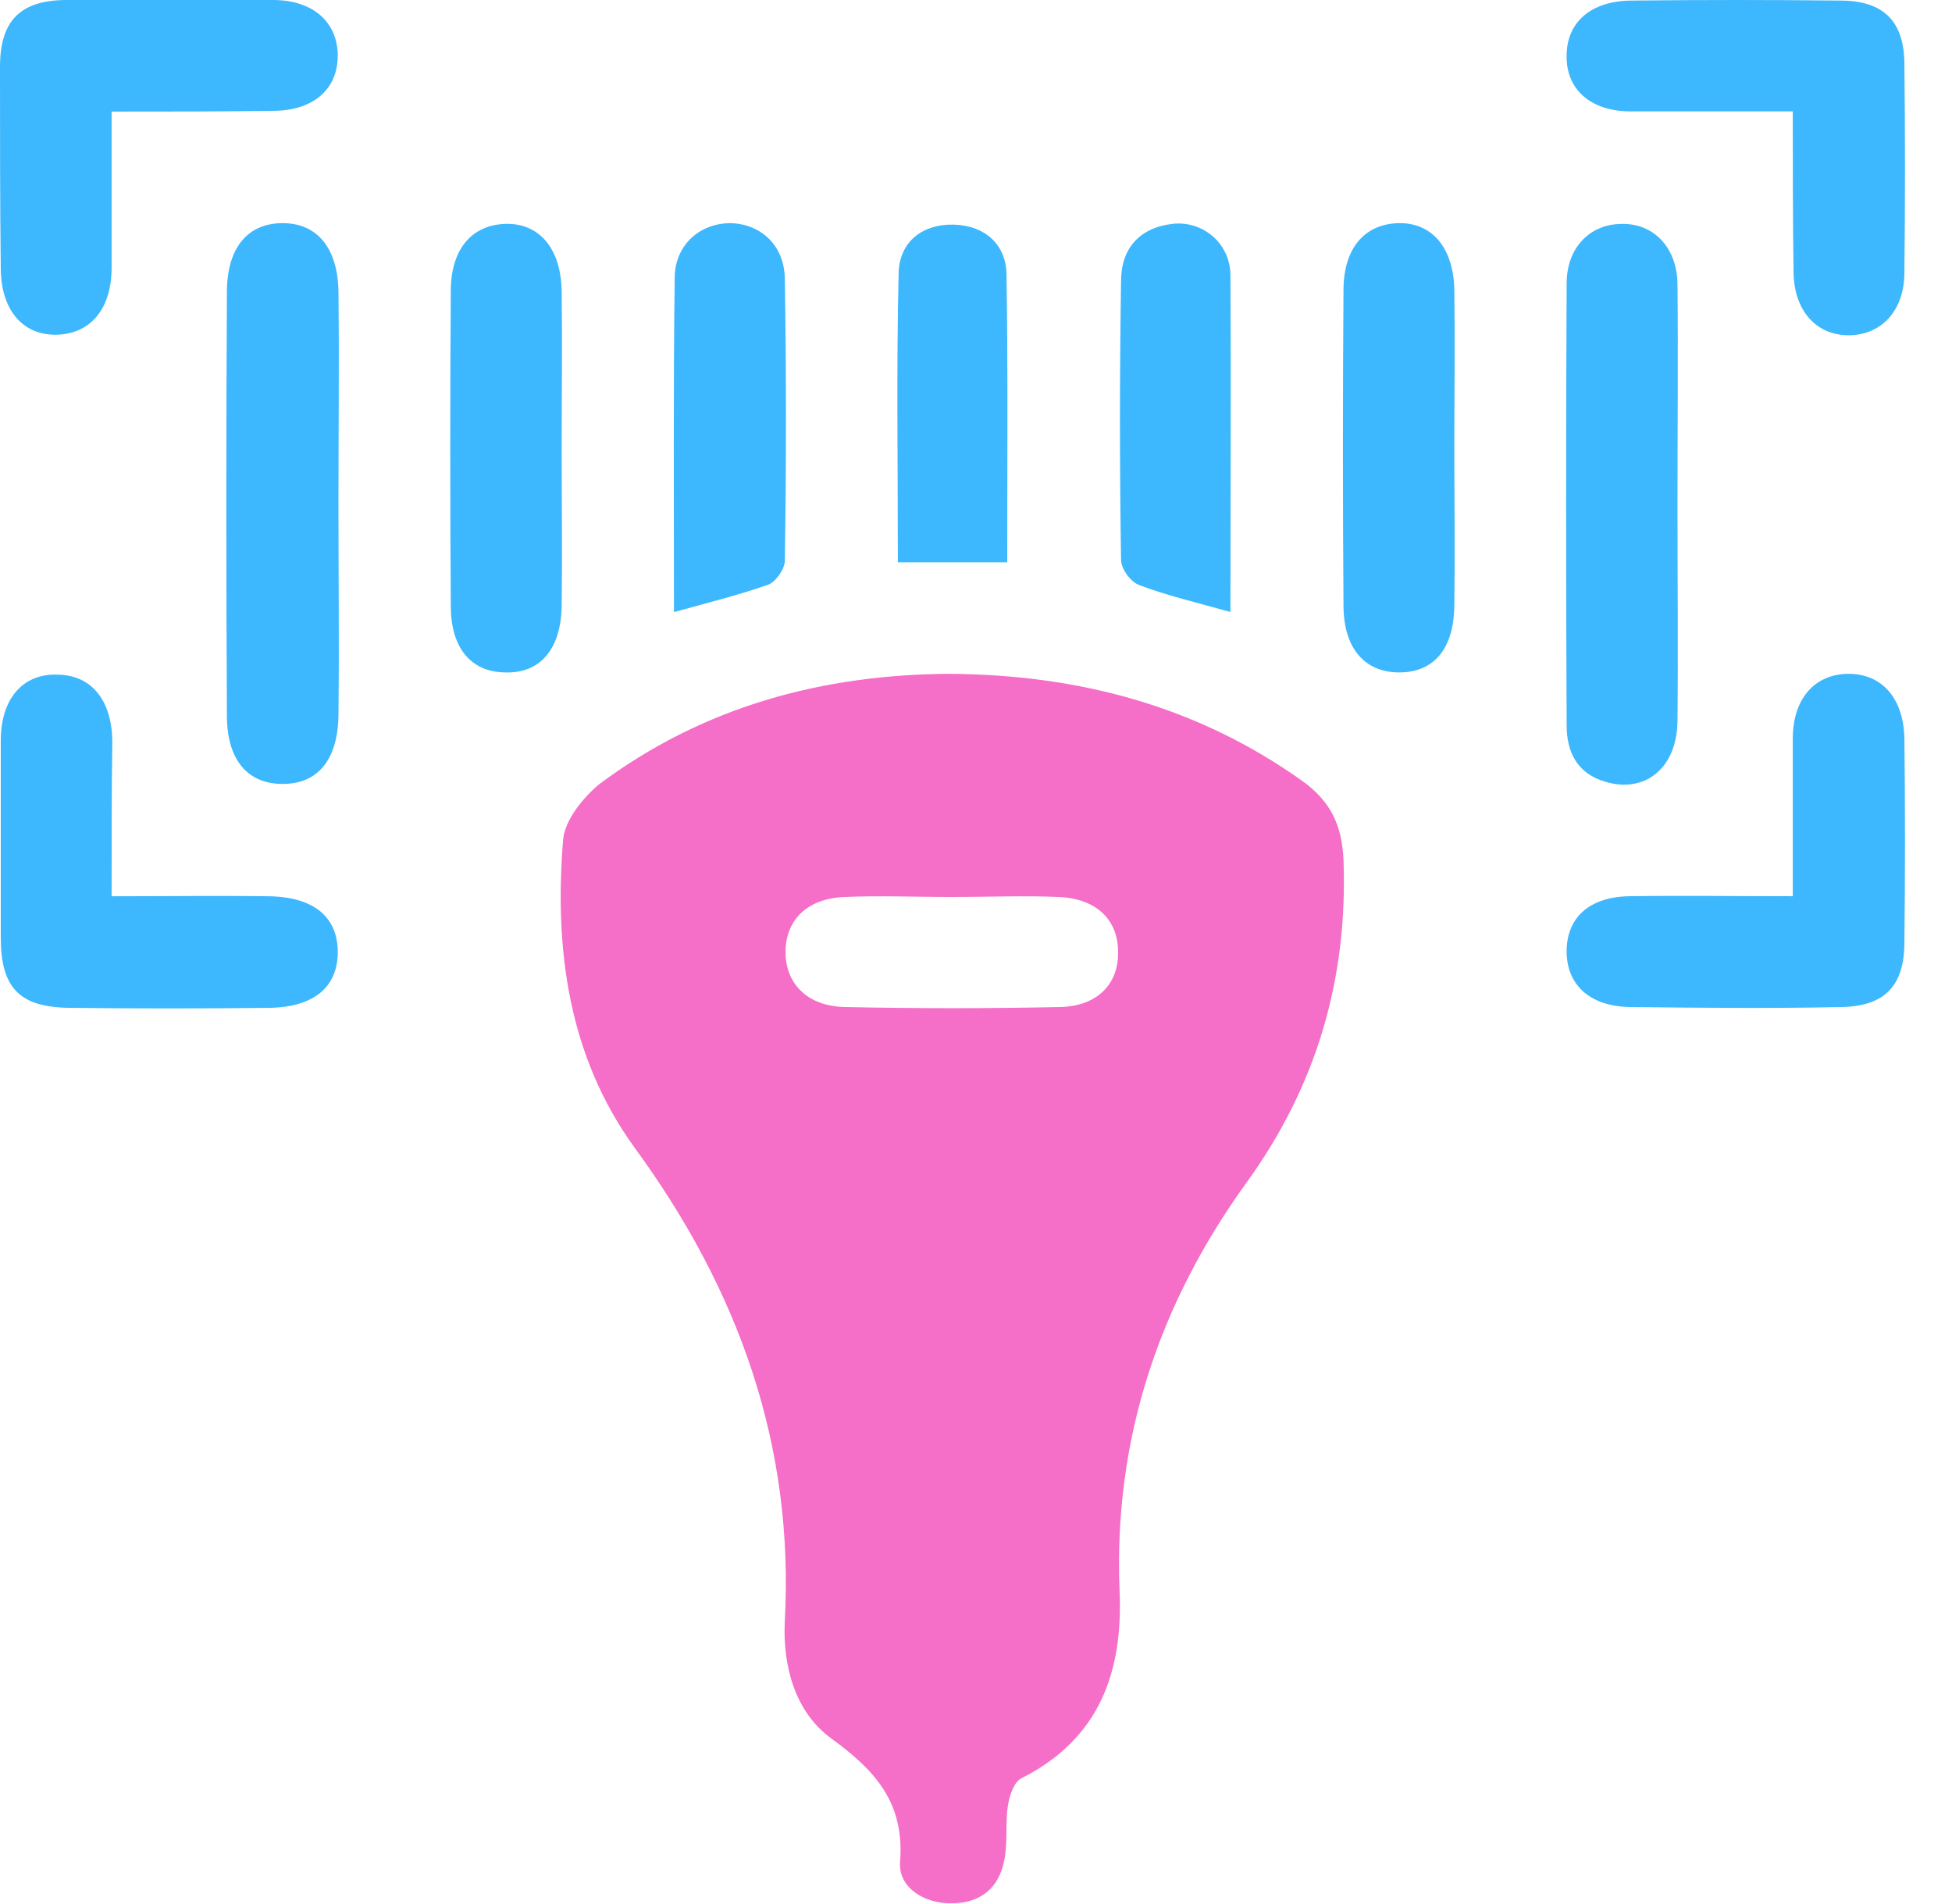
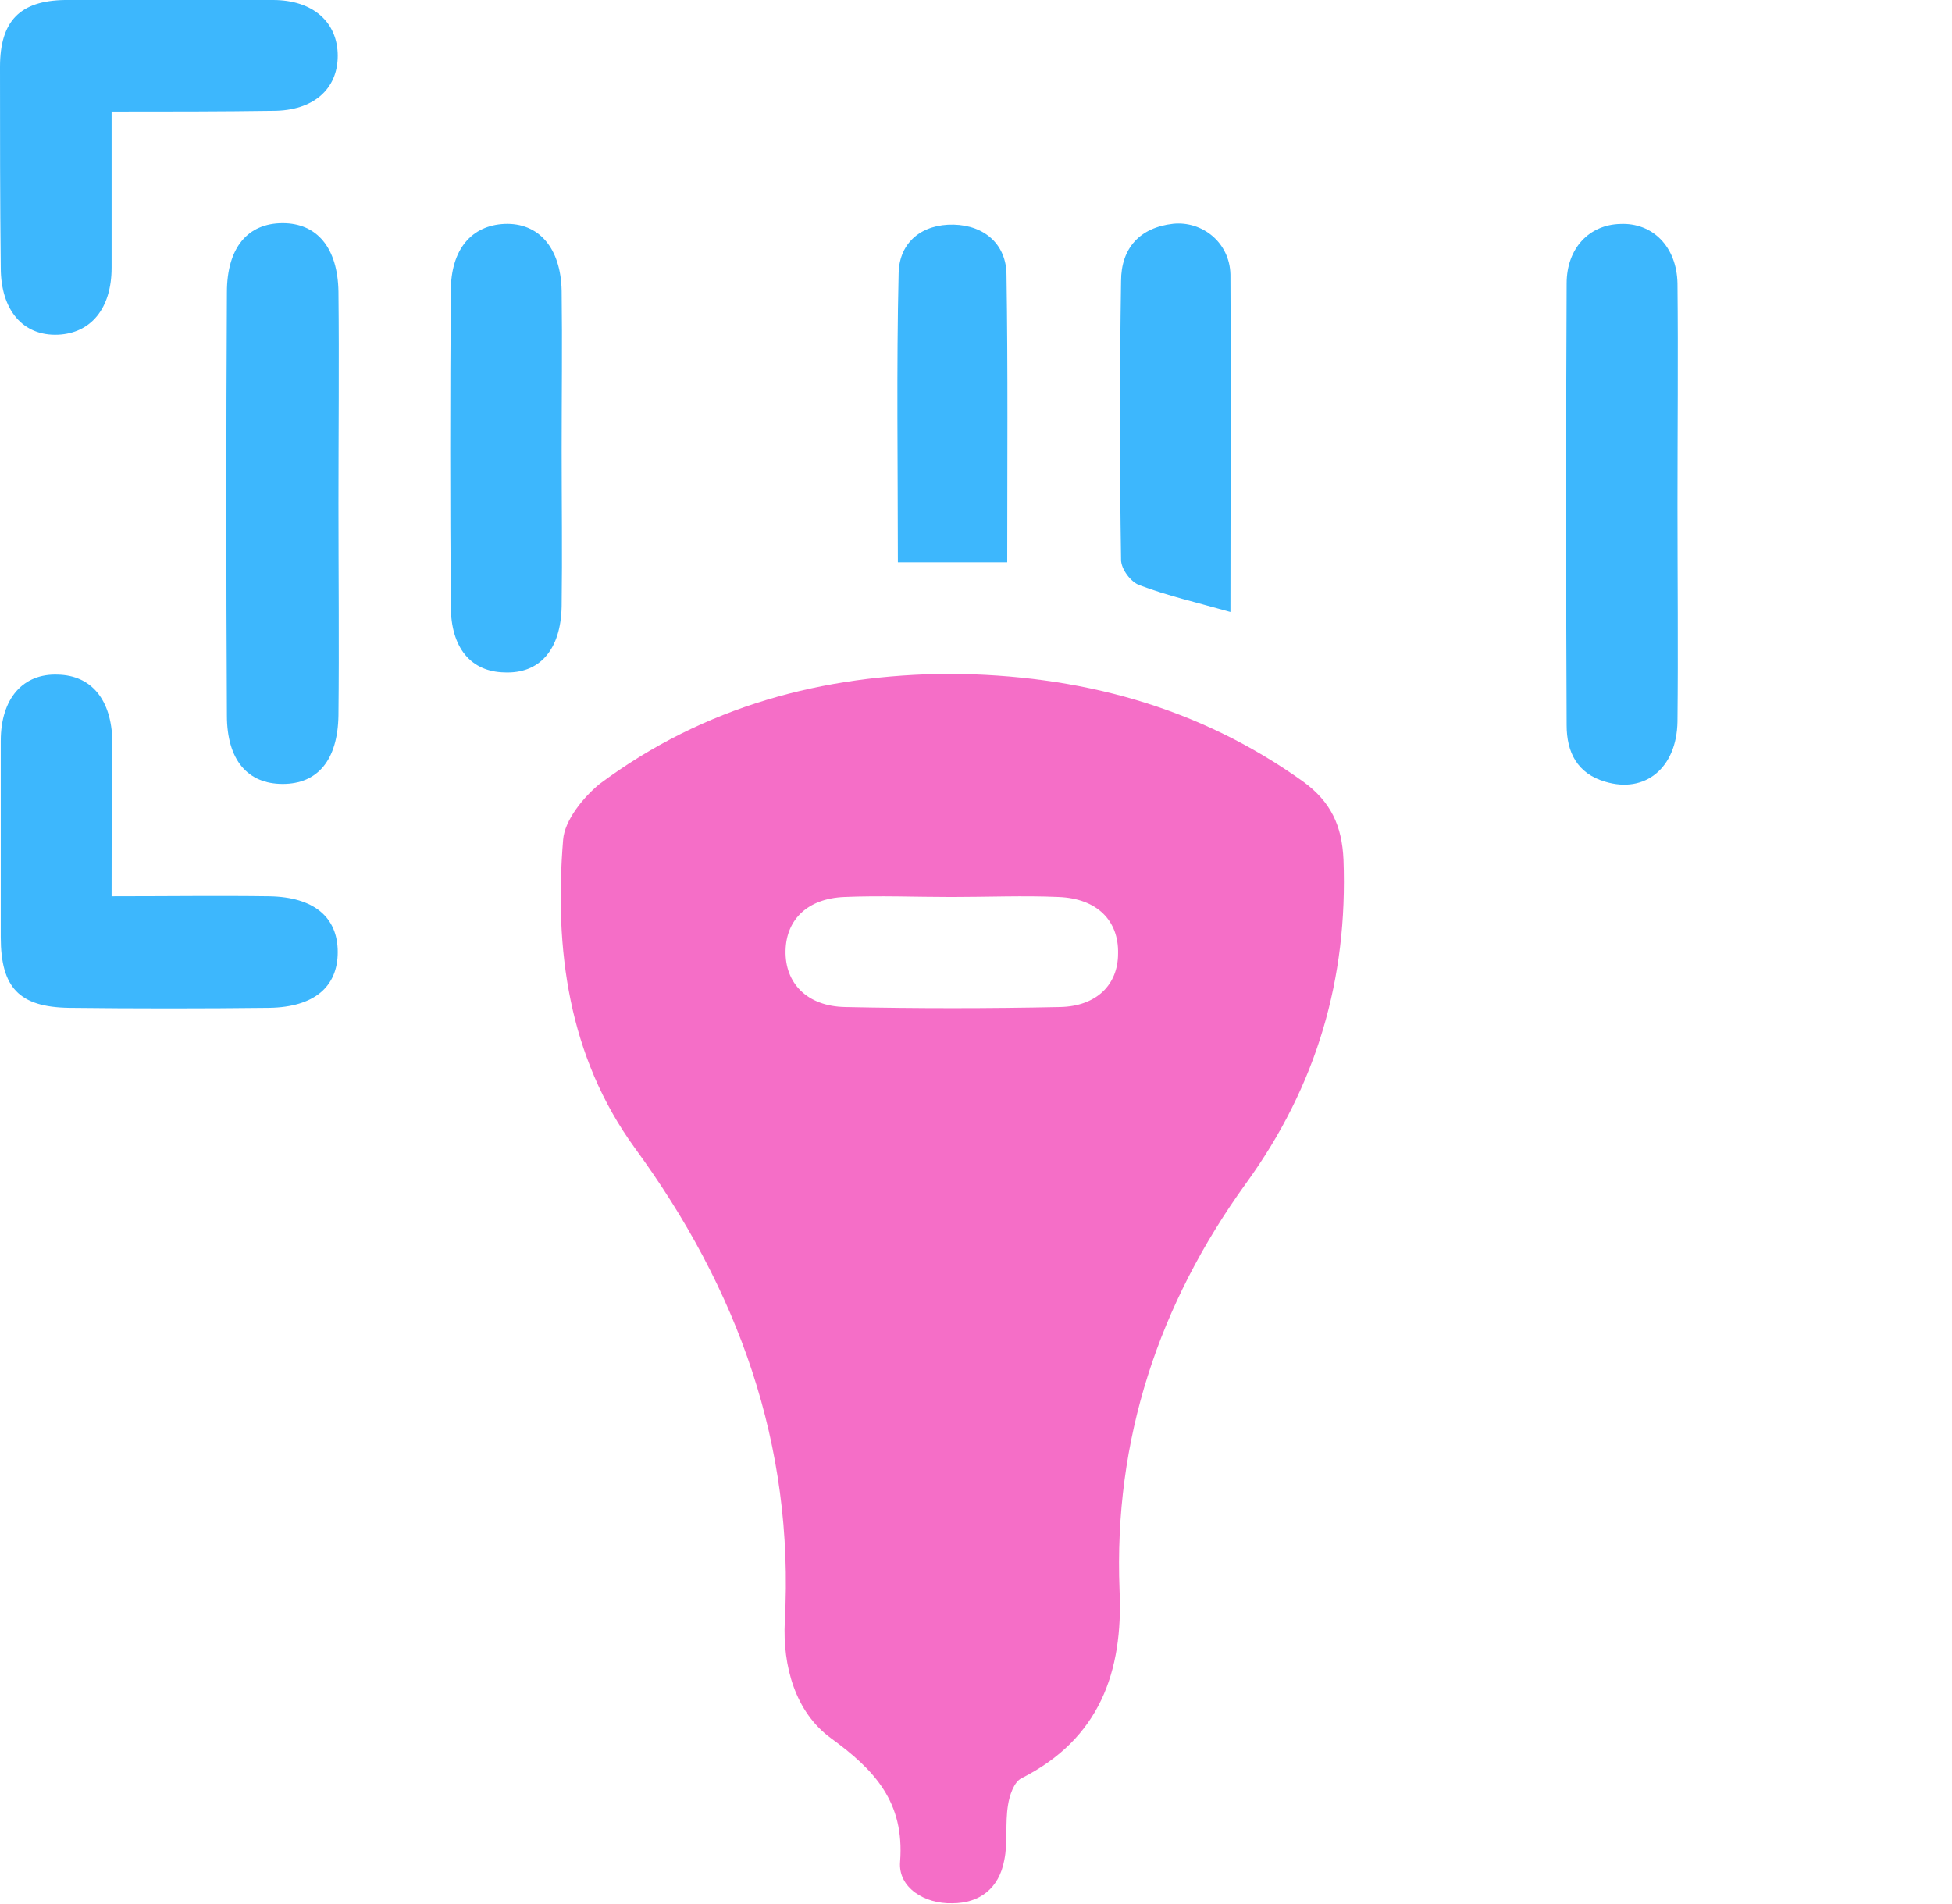
<svg xmlns="http://www.w3.org/2000/svg" width="41" height="40" viewBox="0 0 41 40" fill="none">
  <path d="M19.937 14.156C22.672 14.172 25.172 14.844 27.375 16.422C27.953 16.844 28.187 17.344 28.219 18.062C28.312 20.562 27.656 22.812 26.172 24.859C24.344 27.391 23.39 30.234 23.515 33.406C23.594 35.125 23.094 36.531 21.453 37.359C21.297 37.438 21.203 37.719 21.172 37.922C21.109 38.312 21.172 38.703 21.094 39.078C20.984 39.672 20.578 39.984 20 39.984C19.422 40 18.859 39.656 18.906 39.109C19 37.859 18.375 37.188 17.453 36.516C16.703 35.969 16.437 35 16.484 34.062C16.687 30.344 15.5 27.078 13.328 24.109C11.937 22.188 11.64 19.938 11.828 17.641C11.859 17.234 12.25 16.75 12.594 16.469C14.797 14.828 17.297 14.172 19.937 14.156ZM19.984 18.844C19.234 18.844 18.484 18.812 17.734 18.844C16.969 18.875 16.515 19.312 16.5 19.969C16.484 20.656 16.953 21.141 17.75 21.156C19.25 21.188 20.765 21.188 22.265 21.156C23.031 21.141 23.484 20.688 23.484 20.031C23.5 19.344 23.047 18.875 22.234 18.844C21.5 18.812 20.75 18.844 19.984 18.844Z" fill="#F56EC7" />
  <path d="M7.109 10.578C7.109 12.062 7.125 13.547 7.109 15.031C7.094 15.969 6.672 16.469 5.938 16.469C5.203 16.469 4.766 15.969 4.766 15.031C4.75 12.062 4.75 9.109 4.766 6.141C4.766 5.203 5.203 4.688 5.938 4.688C6.656 4.688 7.094 5.203 7.109 6.125C7.125 7.625 7.109 9.094 7.109 10.578Z" fill="#3DB7FD" />
  <path d="M35.234 10.626C35.234 12.142 35.25 13.642 35.234 15.158C35.219 16.142 34.547 16.673 33.719 16.423C33.125 16.251 32.906 15.798 32.906 15.236C32.891 12.142 32.891 9.048 32.906 5.955C32.906 5.205 33.391 4.72 34.031 4.705C34.703 4.673 35.219 5.173 35.234 5.955C35.25 7.501 35.234 9.064 35.234 10.626Z" fill="#3DB7FD" />
  <path d="M2.344 18.829C3.531 18.829 4.594 18.814 5.656 18.829C6.594 18.845 7.094 19.267 7.094 20.001C7.094 20.736 6.594 21.158 5.656 21.173C4.25 21.189 2.844 21.189 1.453 21.173C0.406 21.158 0.016 20.751 0.016 19.689C0.016 18.314 0.016 16.939 0.016 15.564C0.016 14.673 0.484 14.142 1.219 14.173C1.922 14.189 2.344 14.704 2.359 15.564C2.344 16.611 2.344 17.673 2.344 18.829Z" fill="#3DB7FD" />
-   <path d="M37.656 18.828C37.656 17.641 37.656 16.578 37.656 15.516C37.656 14.672 38.125 14.156 38.828 14.156C39.531 14.156 39.984 14.672 40 15.516C40.016 16.938 40.016 18.375 40 19.797C40 20.703 39.594 21.141 38.672 21.156C37.187 21.188 35.703 21.172 34.234 21.156C33.375 21.141 32.891 20.672 32.906 19.953C32.922 19.266 33.391 18.844 34.219 18.828C35.328 18.812 36.453 18.828 37.656 18.828Z" fill="#3DB7FD" />
  <path d="M2.344 2.344C2.344 3.5 2.344 4.562 2.344 5.625C2.344 6.484 1.906 7 1.219 7.031C0.484 7.062 0.016 6.516 0.016 5.625C0 4.219 0 2.812 0 1.406C0 0.438 0.422 0.016 1.359 0C2.828 0 4.281 0 5.734 0C6.578 0 7.094 0.469 7.094 1.172C7.094 1.875 6.578 2.328 5.734 2.328C4.641 2.344 3.547 2.344 2.344 2.344Z" fill="#3DB7FD" />
-   <path d="M37.656 2.34C36.437 2.34 35.344 2.34 34.25 2.34C33.406 2.34 32.891 1.871 32.906 1.168C32.906 0.465 33.422 0.012 34.281 0.012C35.734 -0.004 37.203 -0.004 38.656 0.012C39.562 0.012 40 0.449 40 1.355C40.016 2.809 40.016 4.277 40 5.73C40 6.512 39.531 7.027 38.859 7.043C38.156 7.059 37.672 6.527 37.672 5.699C37.656 4.605 37.656 3.512 37.656 2.34Z" fill="#3DB7FD" />
  <path d="M11.797 9.454C11.797 10.548 11.812 11.642 11.797 12.736C11.781 13.658 11.328 14.158 10.594 14.126C9.891 14.111 9.469 13.611 9.469 12.736C9.453 10.533 9.453 8.314 9.469 6.111C9.469 5.236 9.906 4.736 10.594 4.704C11.312 4.673 11.781 5.204 11.797 6.111C11.812 7.22 11.797 8.329 11.797 9.454Z" fill="#3DB7FD" />
-   <path d="M30.547 9.376C30.547 10.501 30.562 11.611 30.547 12.736C30.531 13.626 30.125 14.111 29.422 14.126C28.688 14.142 28.219 13.642 28.219 12.72C28.203 10.517 28.203 8.298 28.219 6.095C28.219 5.22 28.656 4.72 29.344 4.689C30.062 4.658 30.531 5.189 30.547 6.095C30.562 7.189 30.547 8.283 30.547 9.376Z" fill="#3DB7FD" />
-   <path d="M14.156 12.859C14.156 10.438 14.141 8.125 14.172 5.812C14.188 5.125 14.719 4.688 15.344 4.688C15.969 4.703 16.469 5.141 16.484 5.844C16.516 7.828 16.516 9.797 16.484 11.781C16.484 11.953 16.297 12.219 16.141 12.281C15.516 12.5 14.891 12.656 14.156 12.859Z" fill="#3DB7FD" />
  <path d="M25.844 12.857C25.125 12.654 24.516 12.514 23.938 12.295C23.75 12.232 23.547 11.951 23.547 11.764C23.516 9.81 23.516 7.857 23.547 5.904C23.547 5.217 23.938 4.779 24.641 4.701C25.25 4.639 25.828 5.092 25.844 5.764C25.859 8.092 25.844 10.42 25.844 12.857Z" fill="#3DB7FD" />
  <path d="M18.859 11.813C18.859 9.766 18.828 7.75 18.875 5.735C18.891 5.079 19.375 4.704 20.031 4.719C20.687 4.735 21.141 5.141 21.141 5.782C21.172 7.782 21.156 9.766 21.156 11.813C20.391 11.813 19.687 11.813 18.859 11.813Z" fill="#3DB7FD" />
</svg>